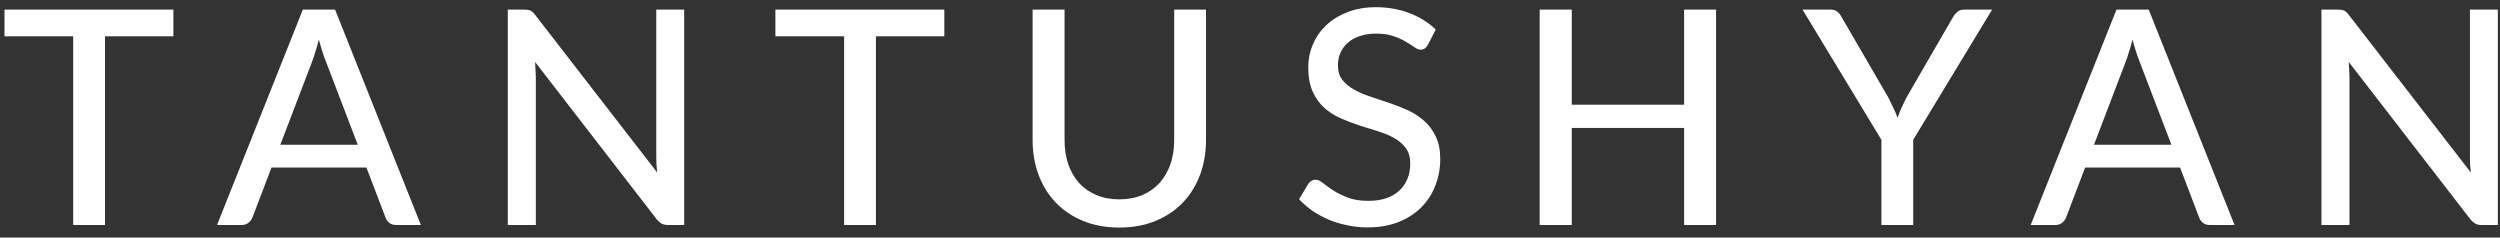
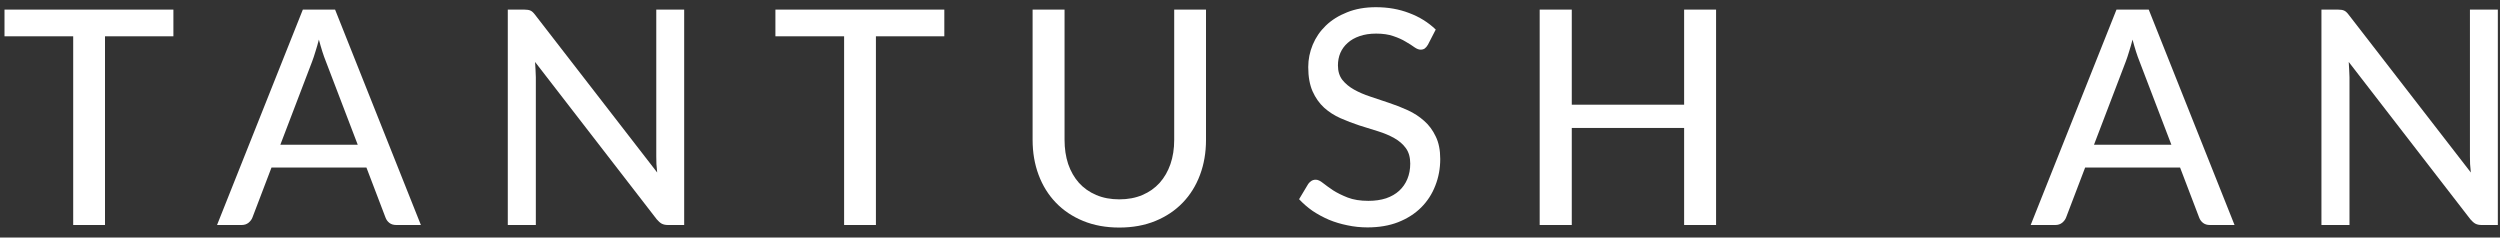
<svg xmlns="http://www.w3.org/2000/svg" width="200" height="19" viewBox="0 0 200 19" fill="none">
  <rect x="0" y="0" width="200" height="19" fill="#333333" stroke="none" />
-   <path d="M13.872 2.904H8.4V18H5.856V2.904H0.36V0.768H13.872V2.904Z" fill="white" />
+   <path d="M13.872 2.904H8.4V18H5.856V2.904H0.36V0.768H13.872V2.904" fill="white" />
  <path d="M28.619 11.58L26.063 4.896C25.879 4.44 25.695 3.864 25.511 3.168C25.423 3.512 25.331 3.832 25.235 4.128C25.147 4.424 25.059 4.688 24.971 4.92L22.427 11.58H28.619ZM33.671 18H31.703C31.479 18 31.295 17.944 31.151 17.832C31.007 17.72 30.903 17.576 30.839 17.4L29.315 13.404H21.719L20.195 17.4C20.139 17.552 20.035 17.692 19.883 17.82C19.731 17.94 19.547 18 19.331 18H17.363L24.227 0.768H26.807L33.671 18Z" fill="white" />
  <path d="M54.734 0.768V18H53.438C53.239 18 53.071 17.964 52.934 17.892C52.806 17.82 52.675 17.704 52.538 17.544L42.806 4.956C42.822 5.172 42.834 5.384 42.843 5.592C42.858 5.8 42.867 5.996 42.867 6.18V18H40.623V0.768H41.943C42.166 0.768 42.334 0.796 42.447 0.852C42.559 0.9 42.682 1.016 42.819 1.2L52.575 13.8C52.55 13.568 52.531 13.344 52.514 13.128C52.507 12.904 52.502 12.696 52.502 12.504V0.768H54.734Z" fill="white" />
  <path d="M75.546 2.904H70.073V18H67.529V2.904H62.033V0.768H75.546V2.904Z" fill="white" />
  <path d="M89.544 15.948C90.232 15.948 90.848 15.832 91.392 15.6C91.936 15.368 92.396 15.044 92.772 14.628C93.148 14.204 93.436 13.704 93.636 13.128C93.836 12.544 93.936 11.9 93.936 11.196V0.768H96.48V11.196C96.48 12.204 96.32 13.136 96 13.992C95.68 14.848 95.22 15.588 94.62 16.212C94.02 16.836 93.292 17.324 92.436 17.676C91.58 18.028 90.616 18.204 89.544 18.204C88.472 18.204 87.508 18.028 86.652 17.676C85.796 17.324 85.068 16.836 84.468 16.212C83.868 15.588 83.408 14.848 83.088 13.992C82.768 13.136 82.608 12.204 82.608 11.196V0.768H85.164V11.184C85.164 11.888 85.26 12.532 85.452 13.116C85.652 13.7 85.94 14.204 86.316 14.628C86.692 15.044 87.152 15.368 87.696 15.6C88.24 15.832 88.856 15.948 89.544 15.948Z" fill="white" />
  <path d="M114.235 3.576C114.155 3.712 114.071 3.812 113.983 3.876C113.895 3.94 113.783 3.972 113.647 3.972C113.503 3.972 113.339 3.908 113.155 3.78C112.971 3.644 112.739 3.496 112.459 3.336C112.187 3.168 111.859 3.02 111.475 2.892C111.091 2.756 110.631 2.688 110.095 2.688C109.591 2.688 109.147 2.756 108.763 2.892C108.387 3.02 108.071 3.2 107.815 3.432C107.559 3.656 107.363 3.924 107.227 4.236C107.099 4.54 107.035 4.872 107.035 5.232C107.035 5.696 107.151 6.08 107.383 6.384C107.623 6.688 107.935 6.948 108.319 7.164C108.703 7.38 109.139 7.568 109.627 7.728C110.115 7.888 110.615 8.056 111.127 8.232C111.639 8.4 112.139 8.596 112.627 8.82C113.115 9.044 113.551 9.328 113.935 9.672C114.319 10.008 114.627 10.424 114.859 10.92C115.099 11.408 115.219 12.008 115.219 12.72C115.219 13.48 115.087 14.192 114.823 14.856C114.567 15.52 114.191 16.1 113.695 16.596C113.199 17.092 112.587 17.484 111.859 17.772C111.139 18.052 110.319 18.192 109.399 18.192C108.847 18.192 108.311 18.136 107.791 18.024C107.271 17.92 106.779 17.772 106.315 17.58C105.851 17.38 105.415 17.144 105.007 16.872C104.607 16.592 104.247 16.28 103.927 15.936L104.659 14.712C104.731 14.616 104.815 14.536 104.911 14.472C105.015 14.408 105.131 14.376 105.259 14.376C105.427 14.376 105.619 14.464 105.835 14.64C106.059 14.816 106.331 15.012 106.651 15.228C106.979 15.436 107.367 15.628 107.815 15.804C108.271 15.98 108.823 16.068 109.471 16.068C109.999 16.068 110.471 16 110.887 15.864C111.303 15.72 111.651 15.52 111.931 15.264C112.219 15 112.439 14.684 112.591 14.316C112.743 13.948 112.819 13.54 112.819 13.092C112.819 12.588 112.703 12.176 112.471 11.856C112.239 11.536 111.931 11.268 111.547 11.052C111.163 10.836 110.727 10.652 110.239 10.5C109.751 10.348 109.251 10.192 108.739 10.032C108.227 9.864 107.727 9.672 107.239 9.456C106.751 9.24 106.315 8.96 105.931 8.616C105.547 8.264 105.239 7.828 105.007 7.308C104.775 6.78 104.659 6.132 104.659 5.364C104.659 4.748 104.779 4.152 105.019 3.576C105.259 3 105.607 2.492 106.063 2.052C106.527 1.604 107.095 1.248 107.767 0.984C108.439 0.712 109.207 0.576 110.071 0.576C111.039 0.576 111.927 0.732 112.735 1.044C113.551 1.348 114.259 1.788 114.859 2.364L114.235 3.576Z" fill="white" />
  <path d="M137.286 0.768V18H134.73V10.236H125.742V18H123.174V0.768H125.742V8.376H134.73V0.768H137.286Z" fill="white" />
-   <path d="M153.057 11.184V18H150.513V11.184L144.201 0.768H146.445C146.669 0.768 146.849 0.824 146.985 0.936C147.121 1.04 147.233 1.18 147.321 1.356L151.065 7.8C151.217 8.096 151.353 8.376 151.473 8.64C151.601 8.904 151.713 9.164 151.809 9.42C151.897 9.164 151.997 8.904 152.109 8.64C152.229 8.376 152.365 8.096 152.517 7.8L156.249 1.356C156.329 1.212 156.437 1.08 156.573 0.96C156.717 0.832 156.897 0.768 157.113 0.768H159.369L153.057 11.184Z" fill="white" />
  <path d="M173.711 11.58L171.155 4.896C170.971 4.44 170.787 3.864 170.603 3.168C170.515 3.512 170.423 3.832 170.327 4.128C170.239 4.424 170.151 4.688 170.063 4.92L167.519 11.58H173.711ZM178.763 18H176.795C176.571 18 176.387 17.944 176.243 17.832C176.099 17.72 175.995 17.576 175.931 17.4L174.407 13.404H166.811L165.287 17.4C165.231 17.552 165.127 17.692 164.975 17.82C164.823 17.94 164.639 18 164.423 18H162.455L169.319 0.768H171.899L178.763 18Z" fill="white" />
  <path d="M199.827 0.768V18H198.531C198.331 18 198.163 17.964 198.027 17.892C197.899 17.82 197.767 17.704 197.631 17.544L187.899 4.956C187.915 5.172 187.927 5.384 187.935 5.592C187.951 5.8 187.959 5.996 187.959 6.18V18H185.715V0.768H187.035C187.259 0.768 187.427 0.796 187.539 0.852C187.651 0.9 187.775 1.016 187.911 1.2L197.667 13.8C197.643 13.568 197.623 13.344 197.607 13.128C197.599 12.904 197.595 12.696 197.595 12.504V0.768H199.827Z" fill="white" />
</svg>